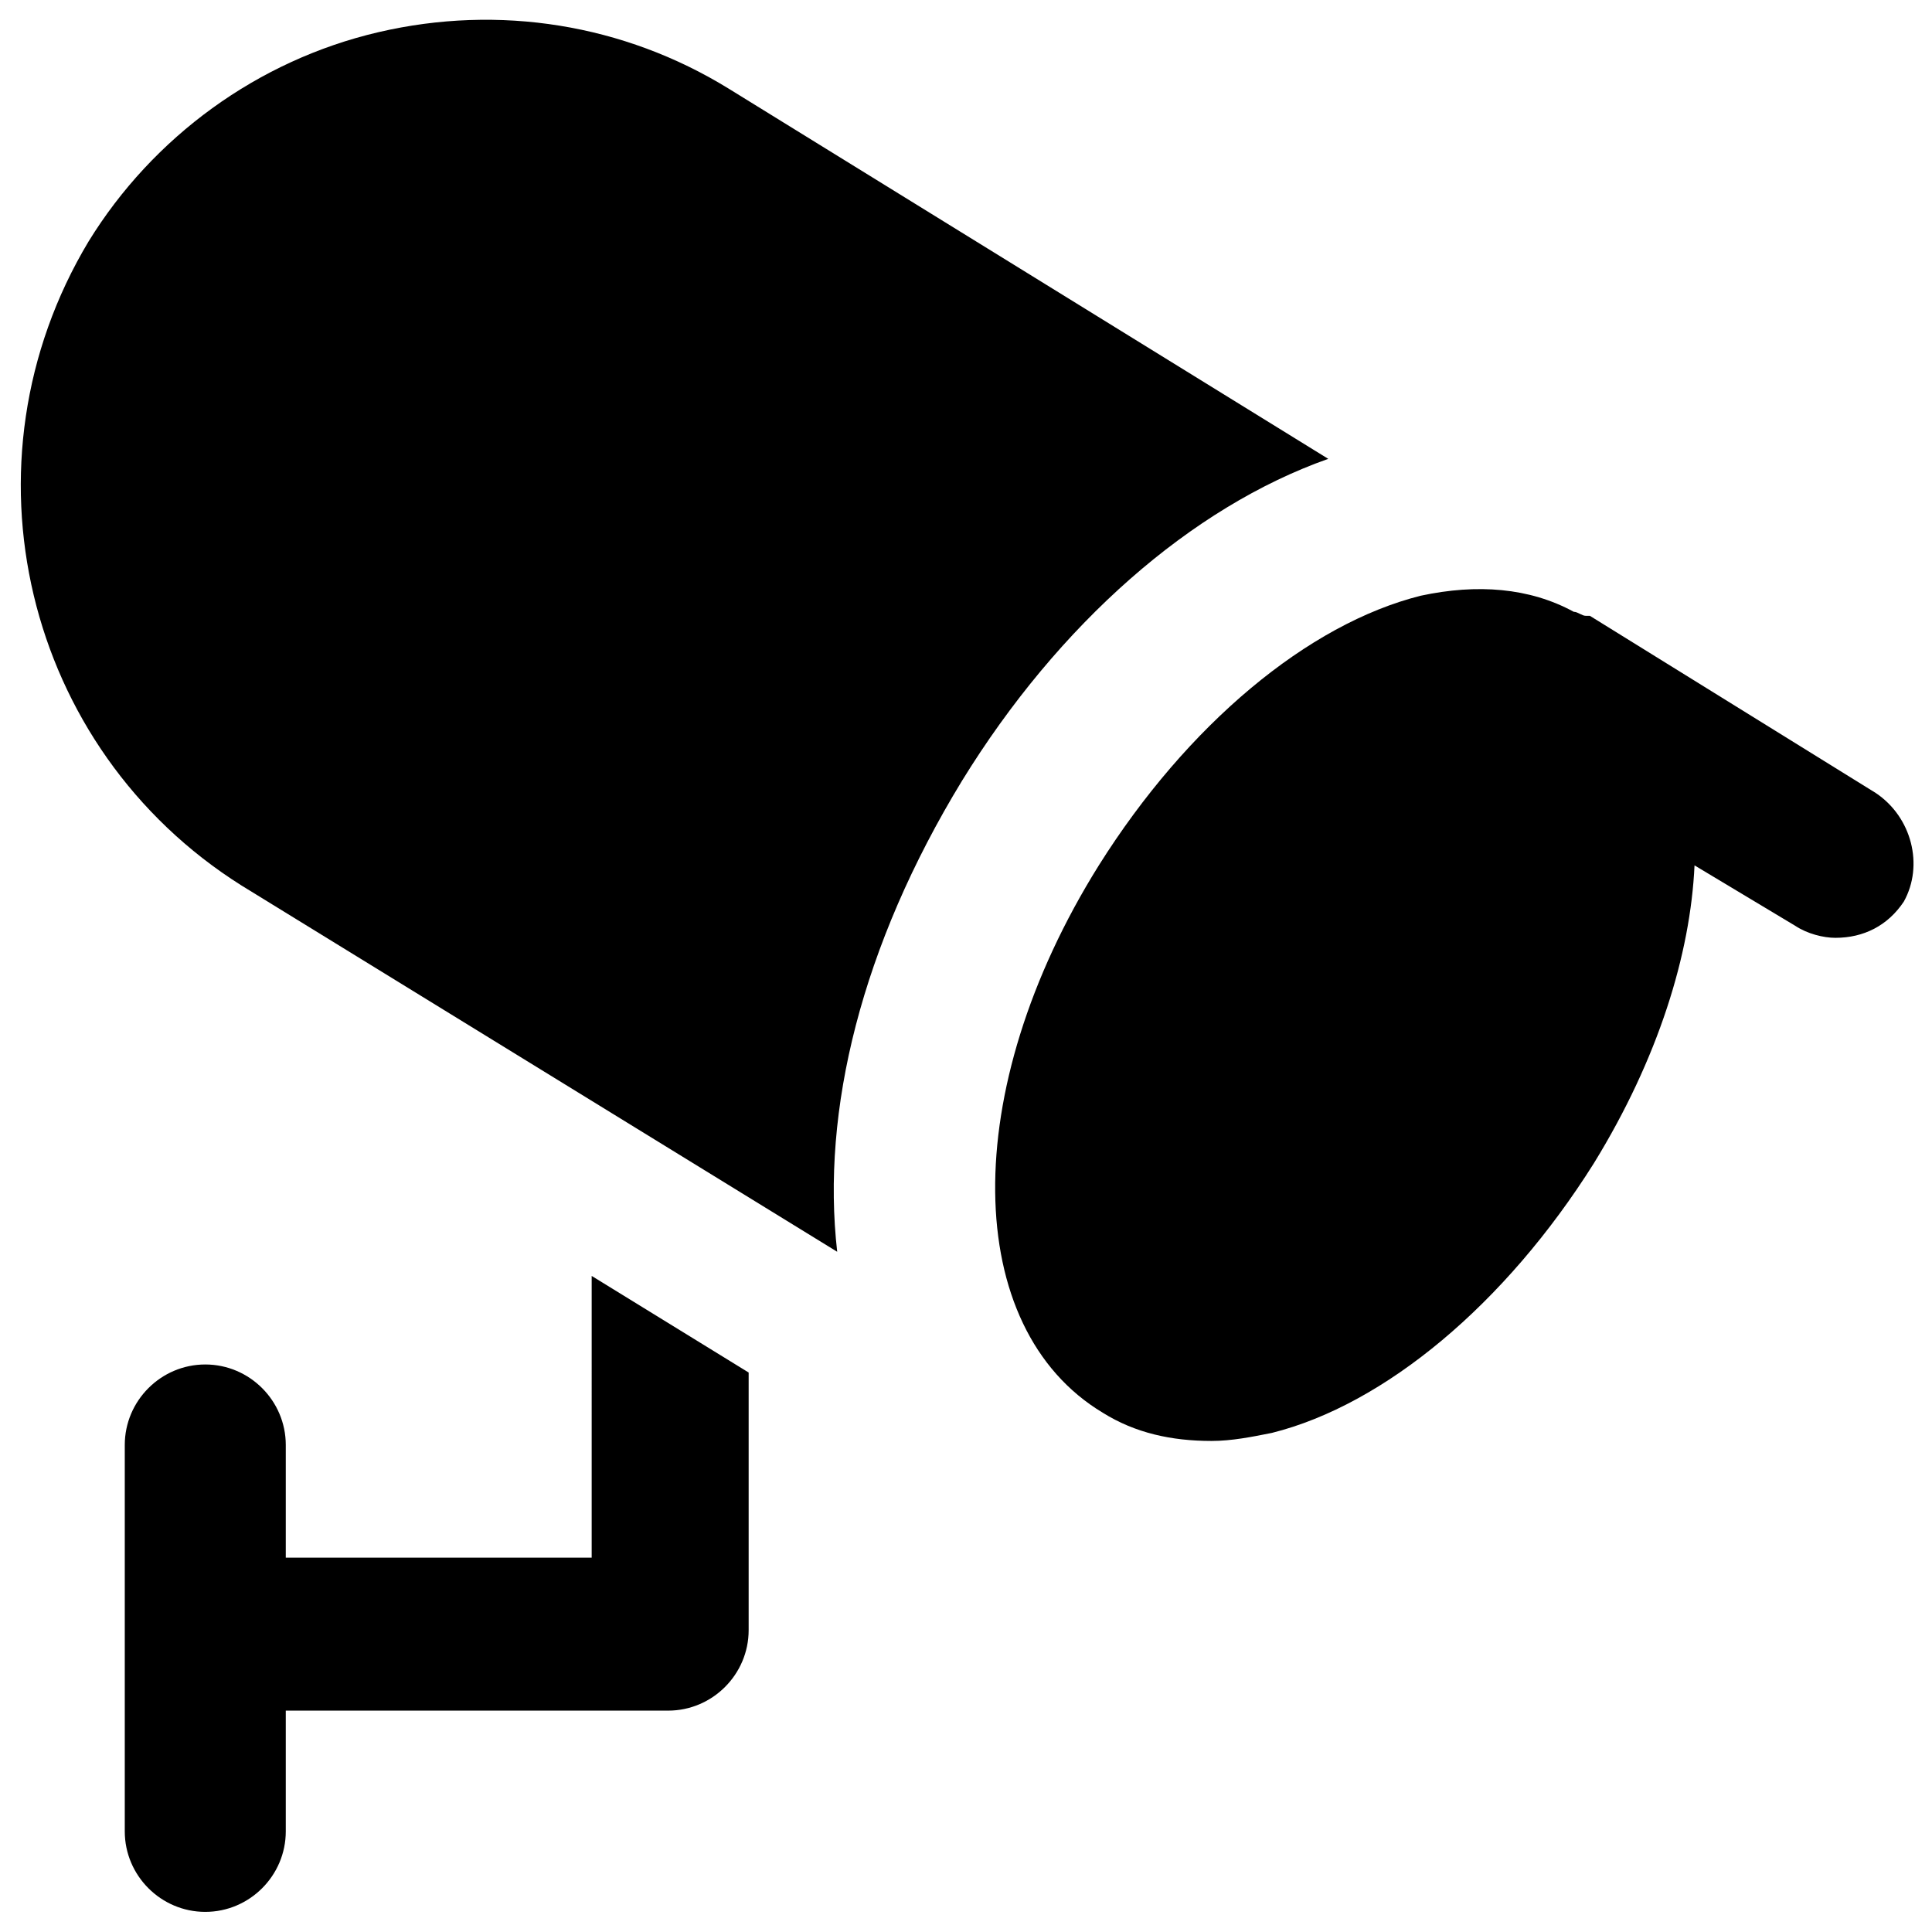
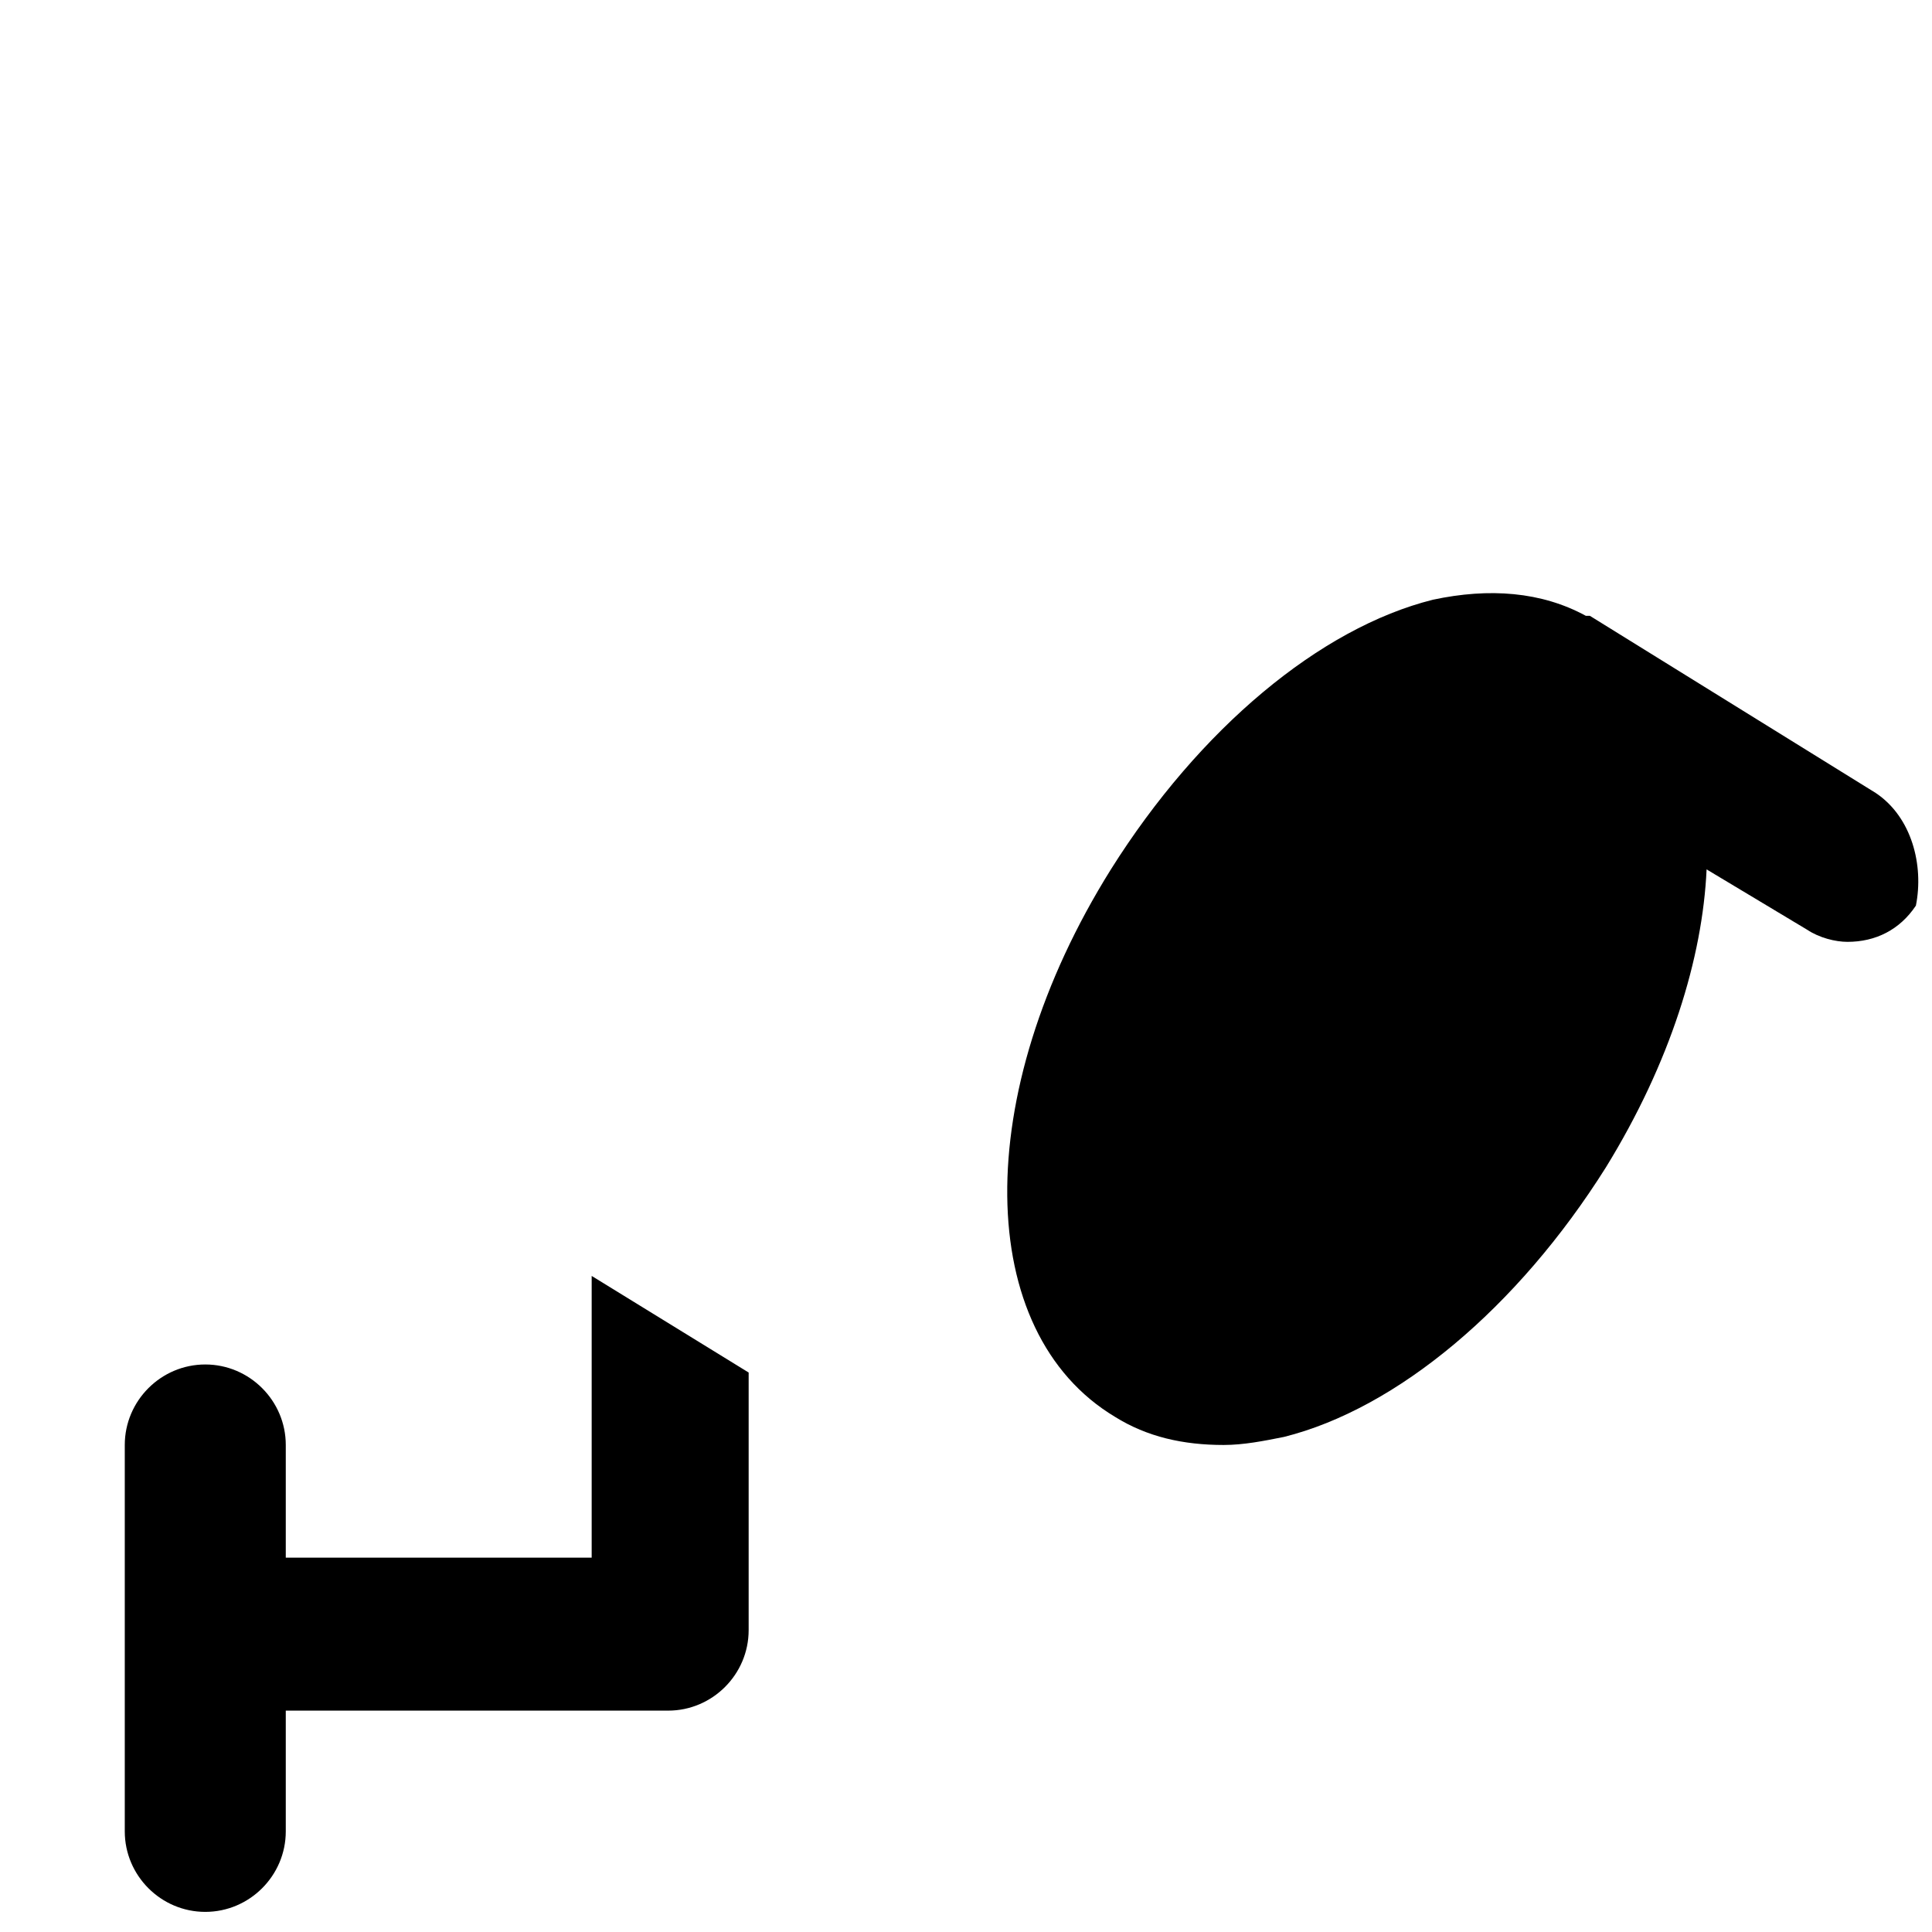
<svg xmlns="http://www.w3.org/2000/svg" version="1.1" id="Layer_1" x="0px" y="0px" viewBox="0 0 48 48" enable-background="new 0 0 48 48" xml:space="preserve">
  <g>
-     <path d="M46.6,19.7l-7.1-4.4l0,0c0,0,0,0,0,0c0,0-0.1,0-0.1,0c-0.1,0-0.2-0.1-0.3-0.1c-1.1-0.6-2.4-0.7-3.8-0.4   c-2.8,0.7-5.8,3.2-8,6.7c-3.5,5.6-3.4,11.5,0.1,13.6c0.8,0.5,1.7,0.7,2.7,0.7c0.5,0,1-0.1,1.5-0.2c2.8-0.7,5.8-3.2,8-6.7   c1.6-2.6,2.4-5.2,2.5-7.4l2.5,1.5c0.3,0.2,0.7,0.3,1,0.3c0.7,0,1.3-0.3,1.7-0.9C47.8,21.5,47.5,20.3,46.6,19.7z" />
+     <path d="M46.6,19.7l-7.1-4.4l0,0c0,0,0,0,0,0c0,0-0.1,0-0.1,0c-1.1-0.6-2.4-0.7-3.8-0.4   c-2.8,0.7-5.8,3.2-8,6.7c-3.5,5.6-3.4,11.5,0.1,13.6c0.8,0.5,1.7,0.7,2.7,0.7c0.5,0,1-0.1,1.5-0.2c2.8-0.7,5.8-3.2,8-6.7   c1.6-2.6,2.4-5.2,2.5-7.4l2.5,1.5c0.3,0.2,0.7,0.3,1,0.3c0.7,0,1.3-0.3,1.7-0.9C47.8,21.5,47.5,20.3,46.6,19.7z" />
    <path d="M14.6,38.7H7.1v-2.8c0-1.1-0.9-2-2-2s-2,0.9-2,2v9.6c0,1.1,0.9,2,2,2s2-0.9,2-2v-3h9.5c1.1,0,2-0.9,2-2v-6.4l-3.9-2.4V38.7   z" />
-     <path d="M33,11.4L18.1,2.2c-2.6-1.6-5.7-2.1-8.7-1.4C6.4,1.5,3.8,3.4,2.2,6C-1.1,11.5,0.6,18.6,6,22l14.8,9.1   c-0.4-3.5,0.6-7.6,3.1-11.7C26.3,15.5,29.6,12.6,33,11.4z" />
  </g>
</svg>